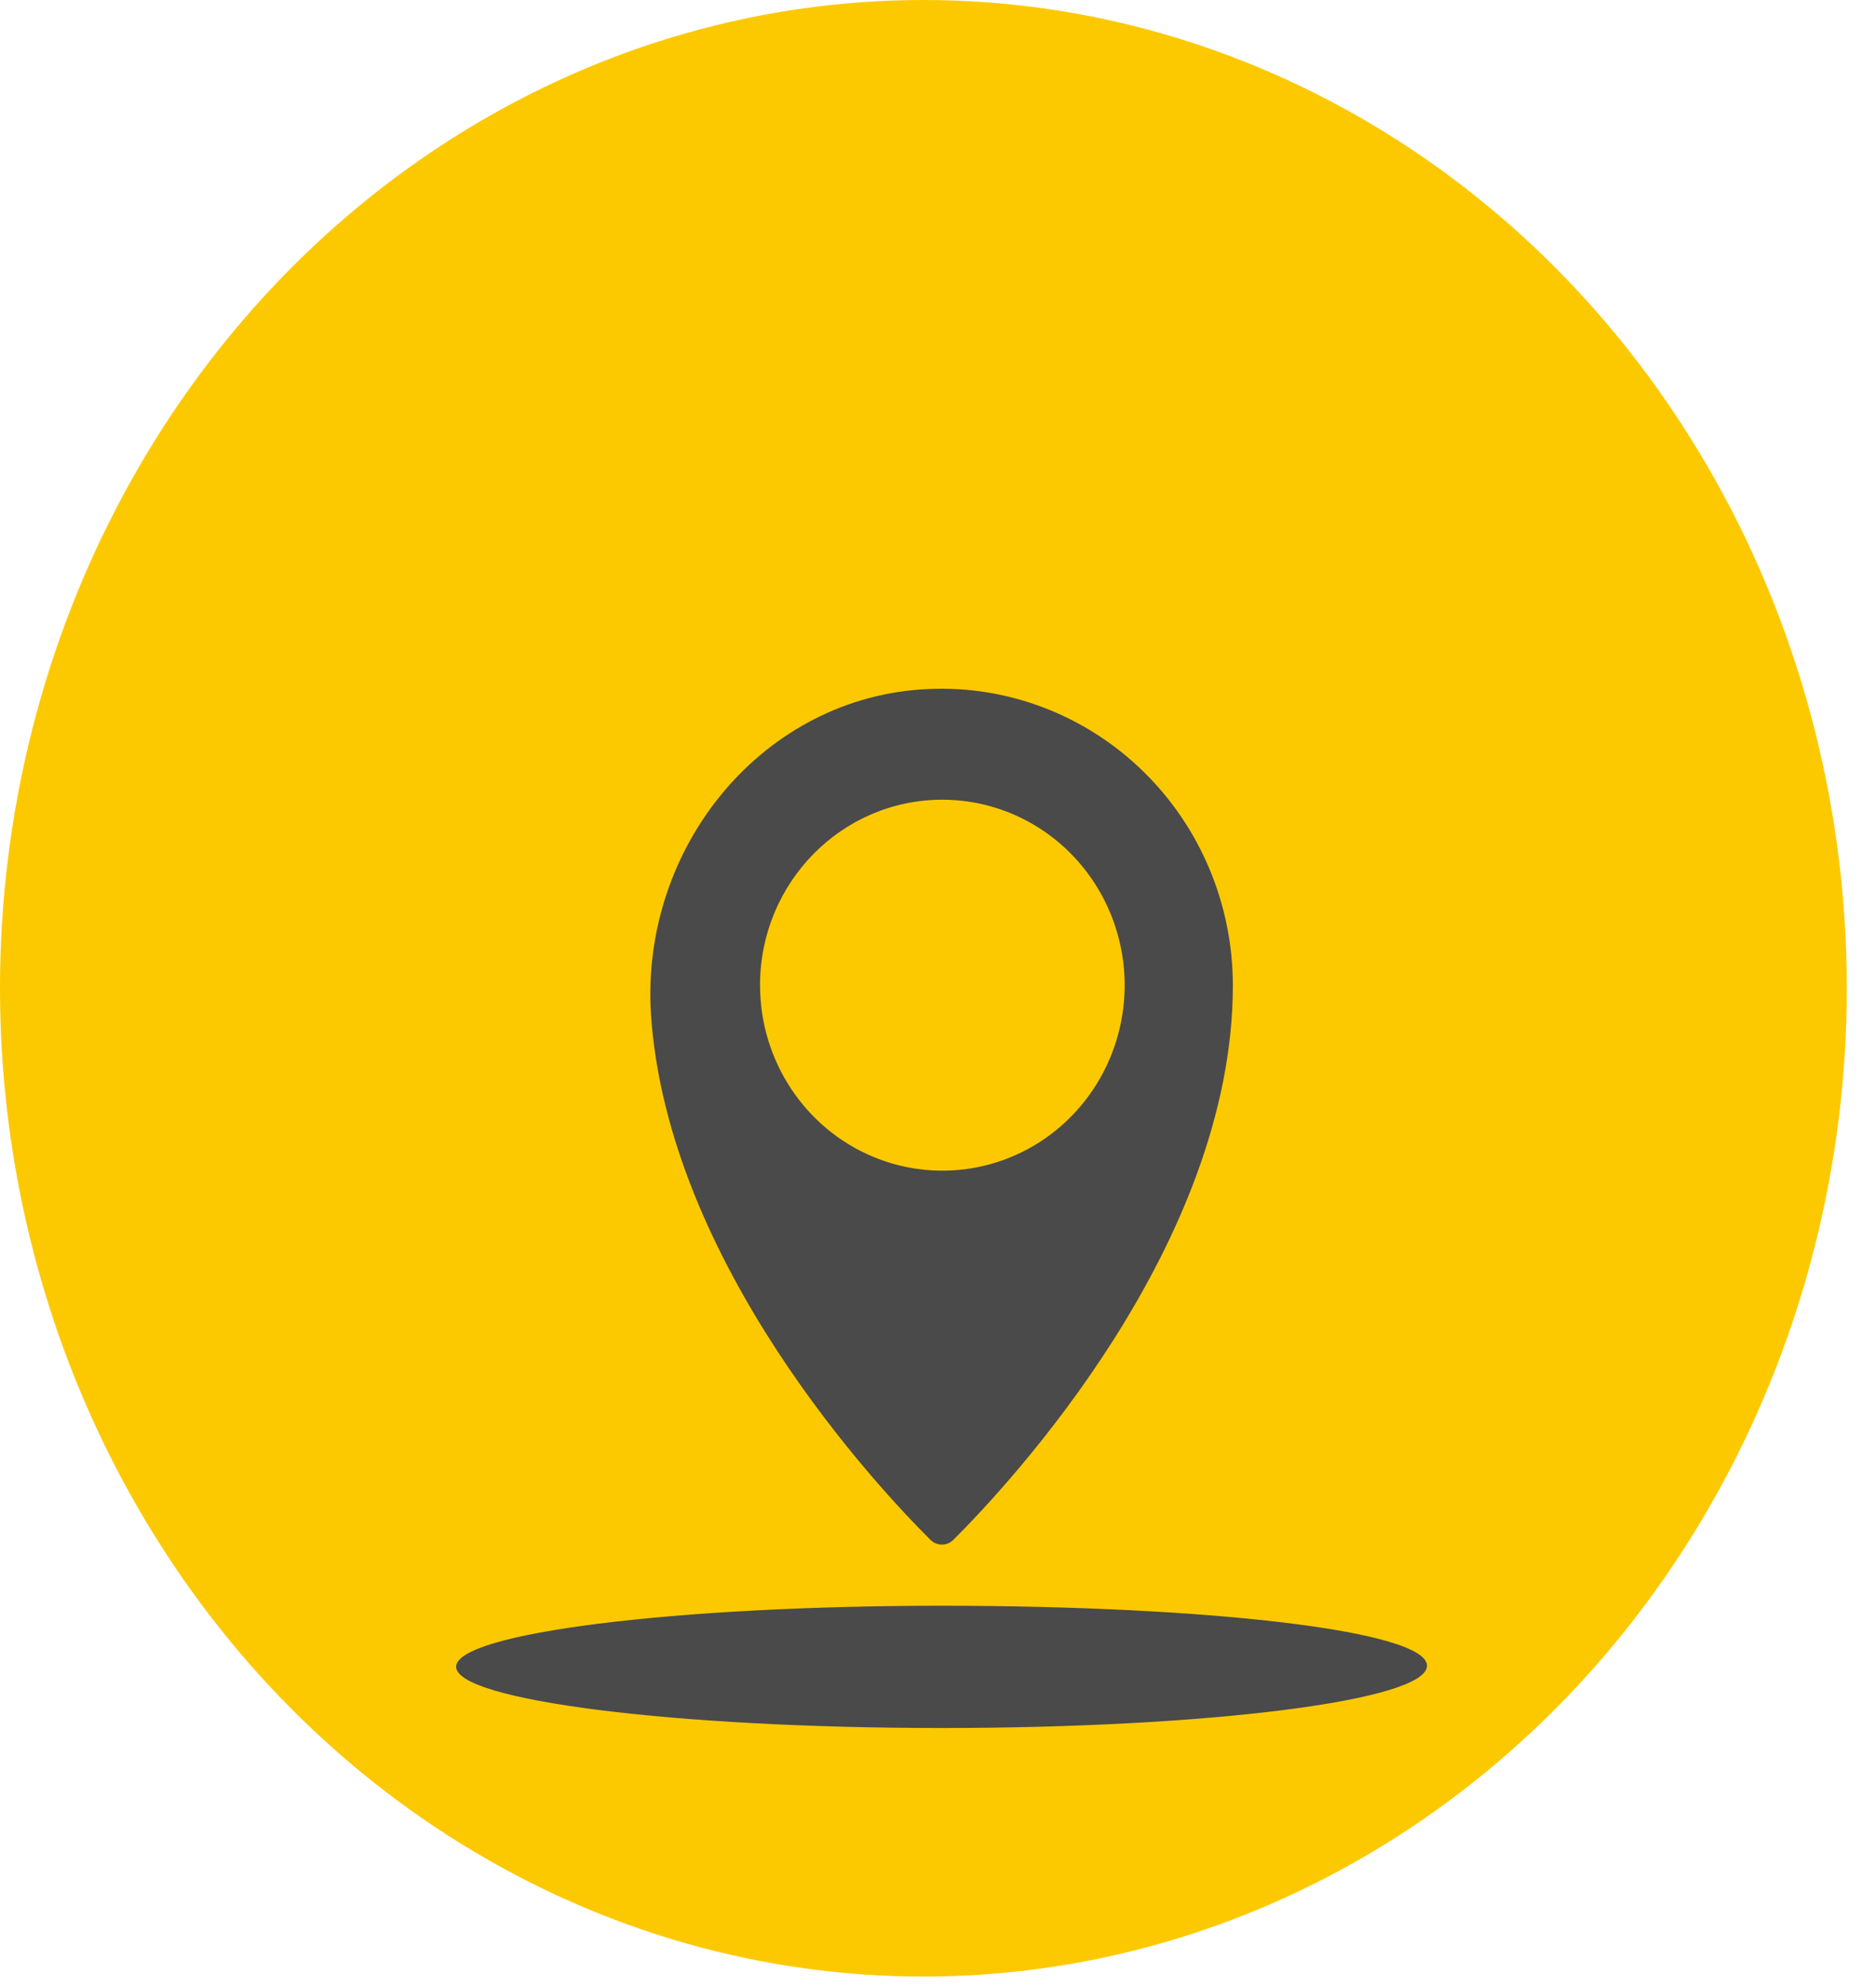
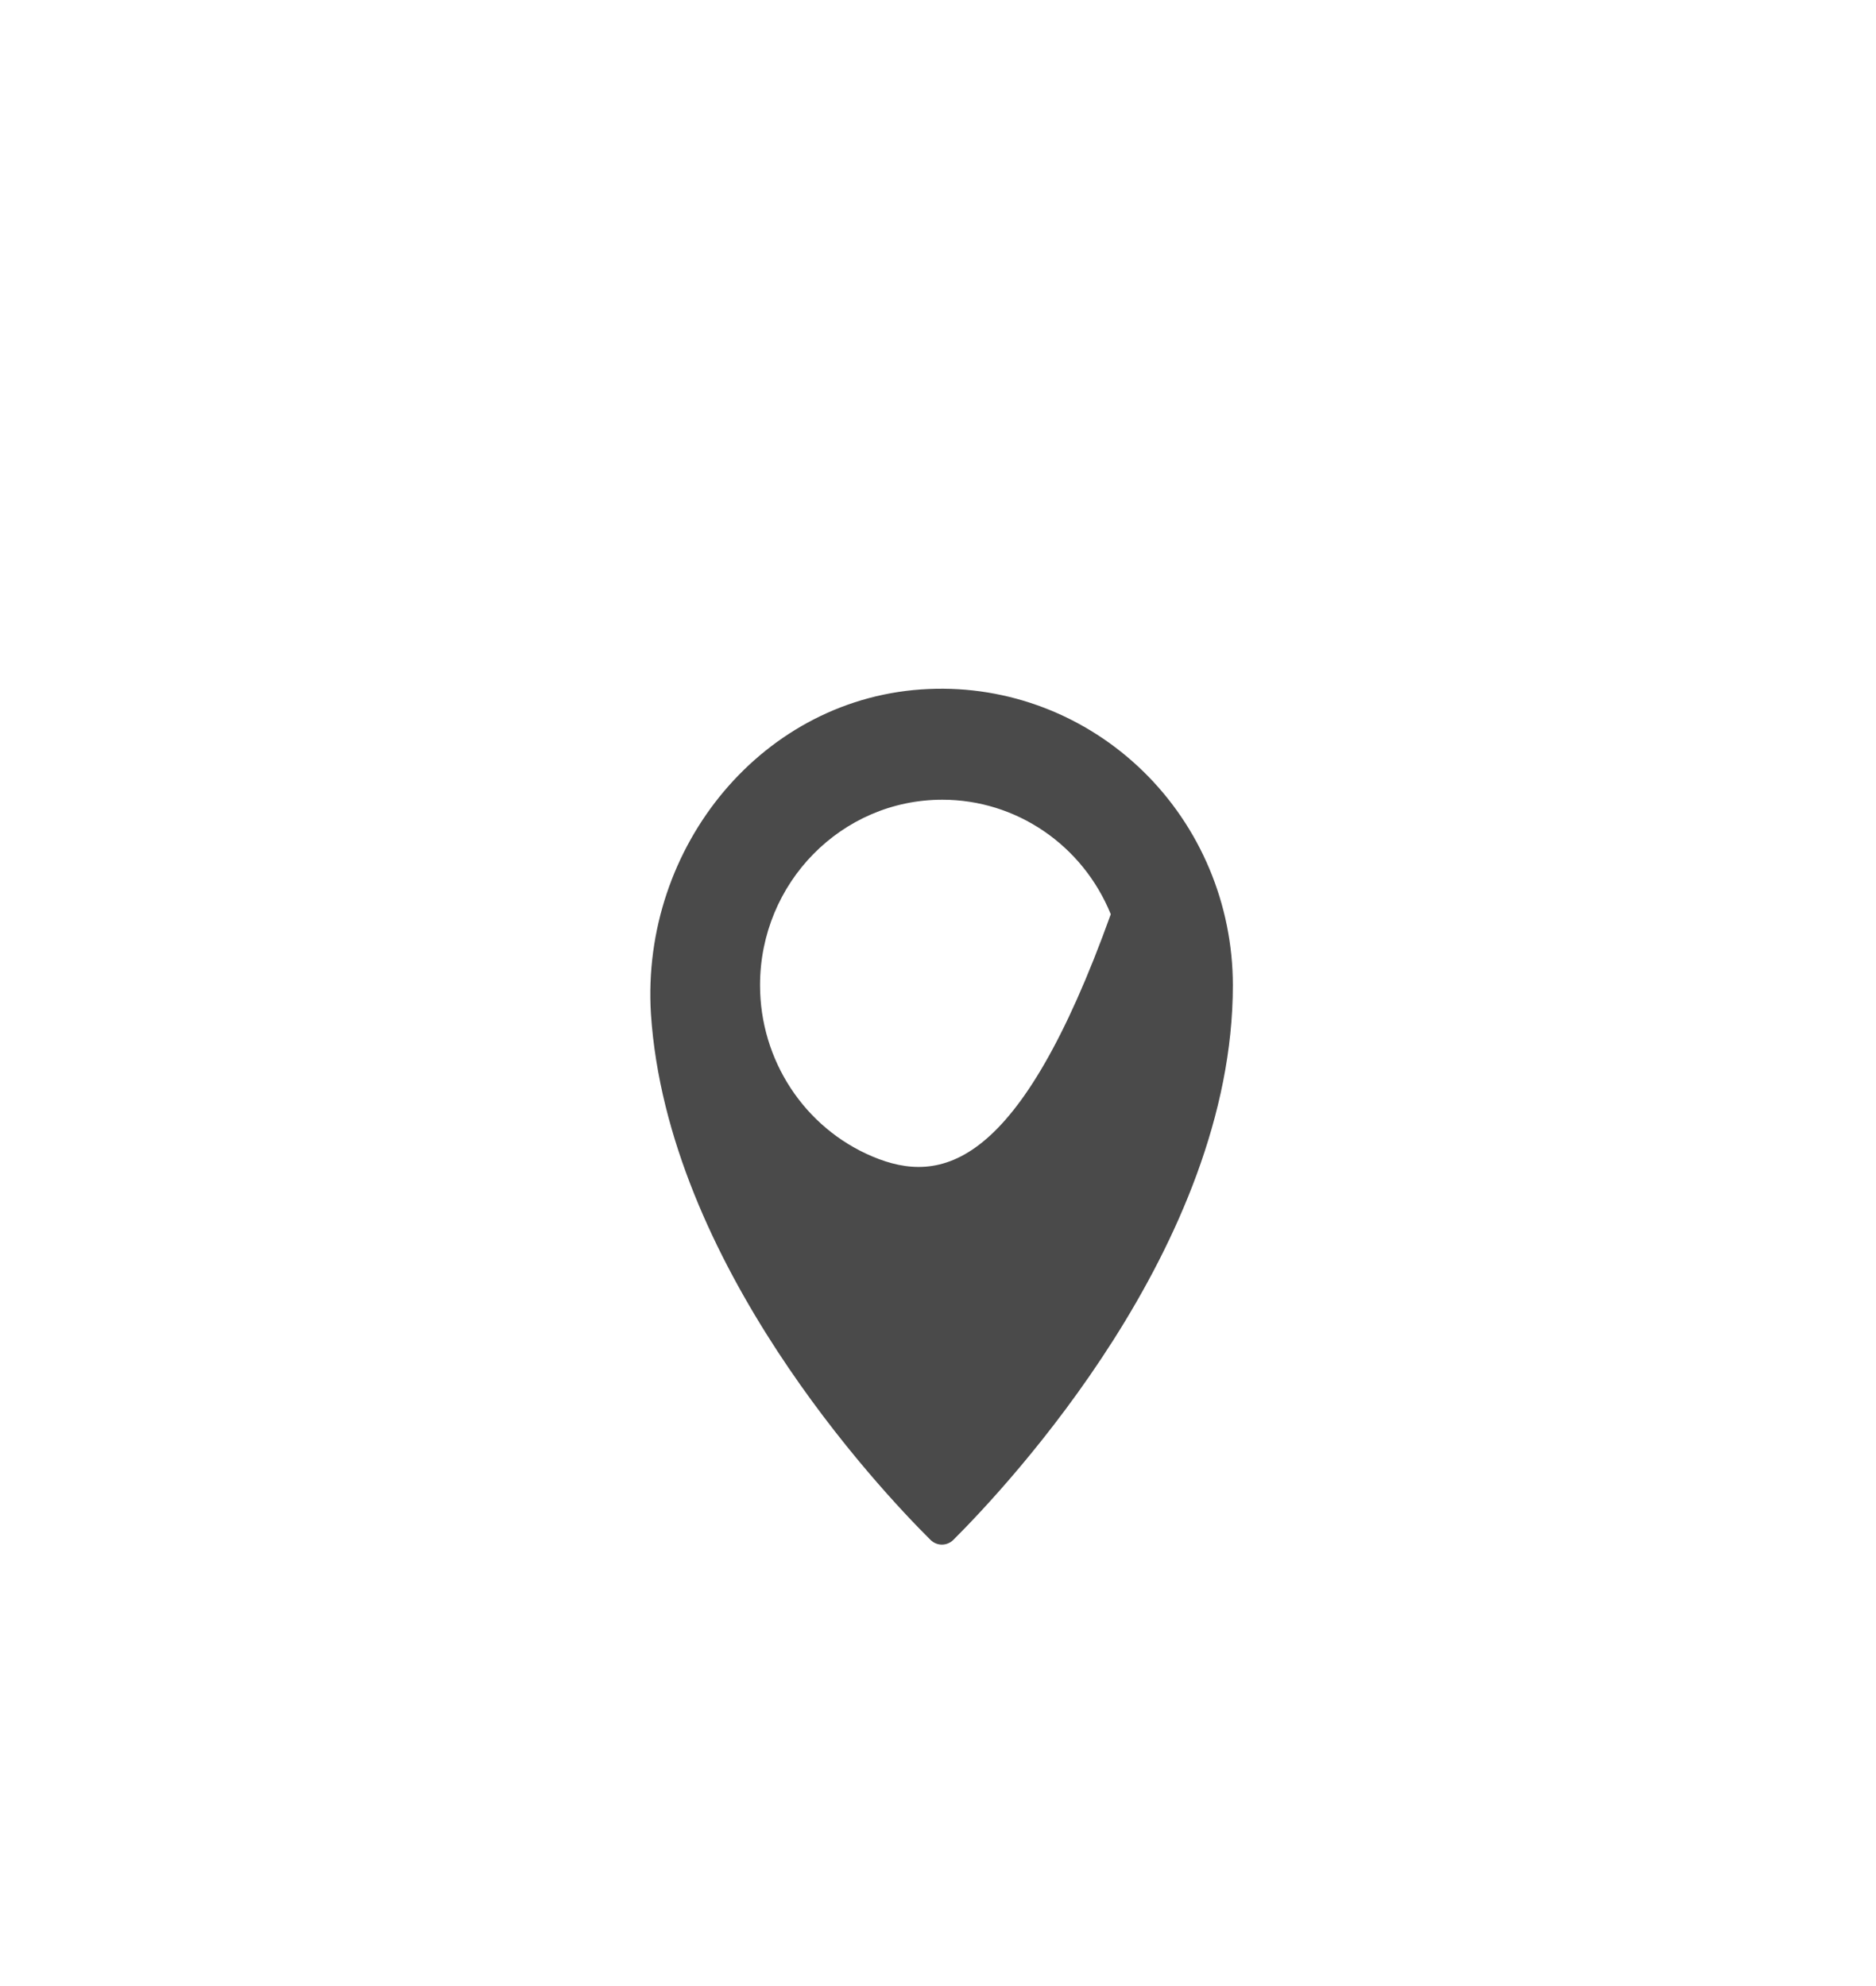
<svg xmlns="http://www.w3.org/2000/svg" width="51" height="54" viewBox="0 0 51 54" fill="none">
-   <ellipse cx="25.103" cy="26.871" rx="25.103" ry="26.871" fill="#FCC900" />
-   <path d="M25.3 41.873C25.472 42.039 25.74 42.039 25.913 41.873C27.396 40.395 33.516 33.868 33.516 26.787C33.514 24.588 32.631 22.484 31.07 20.965C29.507 19.443 27.404 18.637 25.245 18.734C20.76 18.926 17.414 23.01 17.696 27.569C18.144 34.349 23.871 40.454 25.3 41.873ZM25.618 21.744C27.624 21.744 29.431 22.974 30.197 24.858C30.965 26.741 30.541 28.911 29.122 30.355C27.705 31.796 25.573 32.227 23.72 31.446C21.87 30.666 20.662 28.828 20.662 26.787C20.662 24.001 22.88 21.744 25.618 21.744Z" fill="#4A4A4A" />
-   <path d="M25.597 43.66C18.339 43.66 12.4 44.406 12.4 45.318C12.4 46.233 18.339 46.984 25.597 46.984C32.856 46.984 38.794 46.238 38.794 45.291C38.794 44.345 32.889 43.66 25.597 43.66Z" fill="#4A4A4A" />
+   <path d="M25.3 41.873C25.472 42.039 25.74 42.039 25.913 41.873C27.396 40.395 33.516 33.868 33.516 26.787C33.514 24.588 32.631 22.484 31.07 20.965C29.507 19.443 27.404 18.637 25.245 18.734C20.76 18.926 17.414 23.01 17.696 27.569C18.144 34.349 23.871 40.454 25.3 41.873ZM25.618 21.744C27.624 21.744 29.431 22.974 30.197 24.858C27.705 31.796 25.573 32.227 23.72 31.446C21.87 30.666 20.662 28.828 20.662 26.787C20.662 24.001 22.88 21.744 25.618 21.744Z" fill="#4A4A4A" />
</svg>